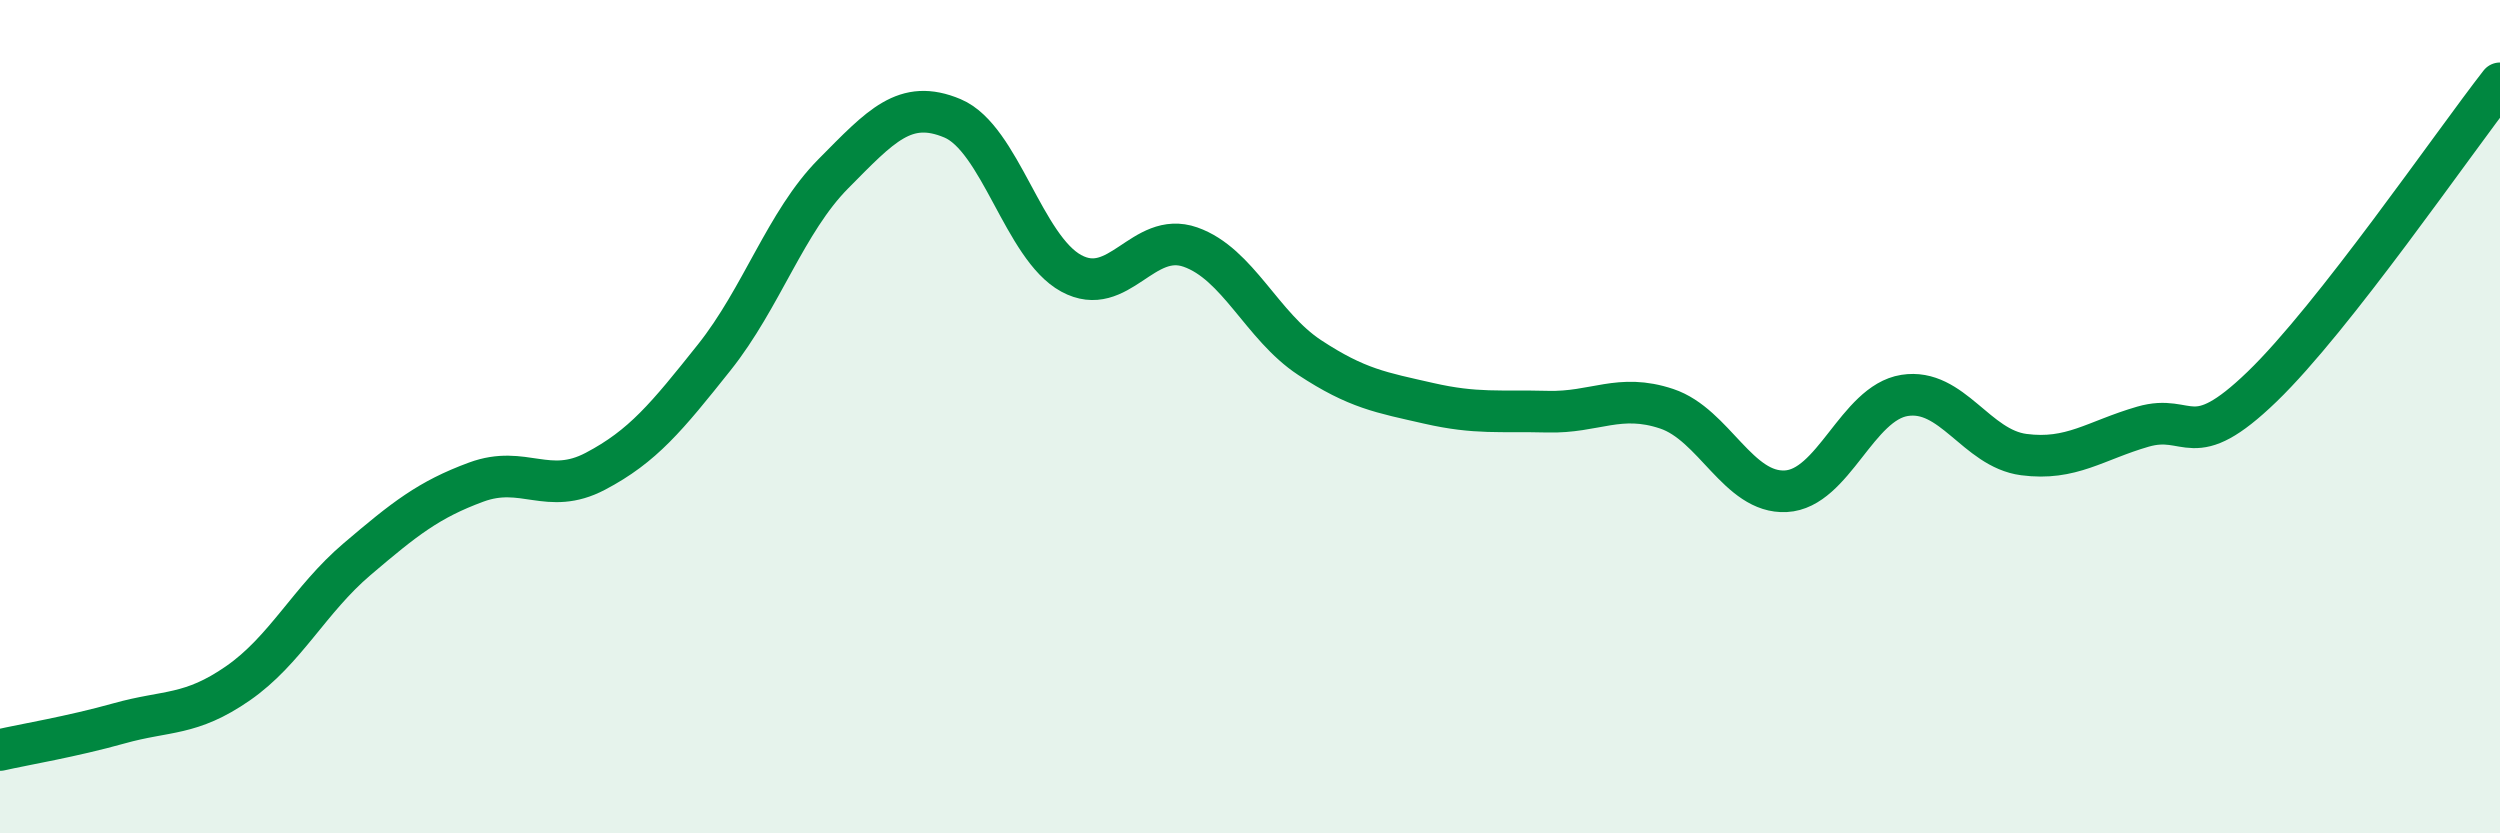
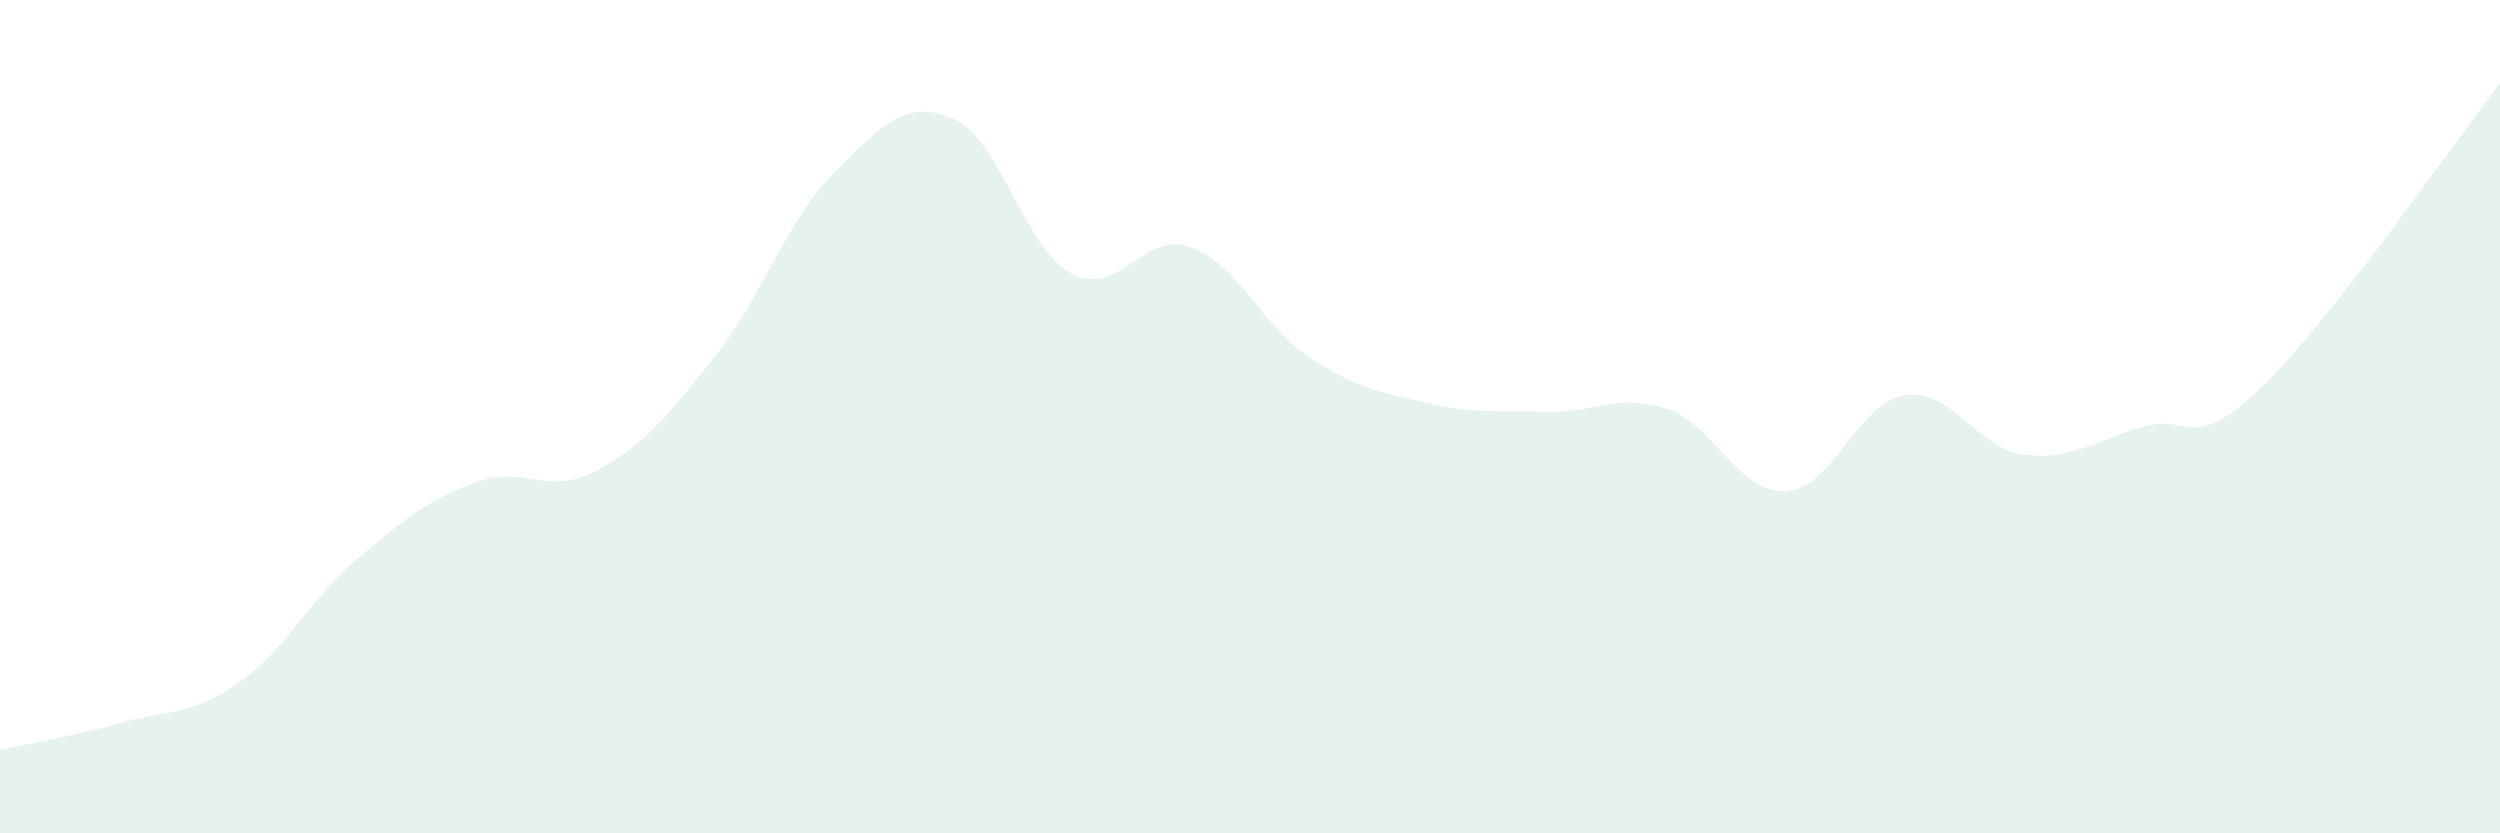
<svg xmlns="http://www.w3.org/2000/svg" width="60" height="20" viewBox="0 0 60 20">
  <path d="M 0,18 C 0.57,17.87 1.72,17.68 2.86,17.36 C 4,17.04 4.57,17.19 5.71,16.4 C 6.85,15.61 7.43,14.39 8.57,13.42 C 9.71,12.45 10.29,11.99 11.43,11.57 C 12.57,11.15 13.15,11.91 14.29,11.31 C 15.43,10.71 16,10.01 17.14,8.58 C 18.28,7.15 18.86,5.32 20,4.17 C 21.14,3.02 21.72,2.36 22.86,2.84 C 24,3.32 24.57,5.94 25.71,6.56 C 26.85,7.18 27.43,5.53 28.57,5.93 C 29.71,6.33 30.29,7.83 31.43,8.58 C 32.57,9.33 33.15,9.42 34.29,9.68 C 35.43,9.94 36,9.85 37.14,9.88 C 38.28,9.91 38.86,9.43 40,9.81 C 41.14,10.19 41.72,11.85 42.86,11.79 C 44,11.73 44.57,9.67 45.71,9.49 C 46.85,9.31 47.43,10.76 48.57,10.91 C 49.71,11.06 50.29,10.57 51.43,10.24 C 52.57,9.91 52.58,10.93 54.29,9.28 C 56,7.63 58.86,3.46 60,2L60 20L0 20Z" fill="#008740" opacity="0.1" stroke-linecap="round" stroke-linejoin="round" />
-   <path d="M 0,18 C 0.57,17.87 1.72,17.68 2.86,17.36 C 4,17.04 4.57,17.19 5.71,16.4 C 6.85,15.61 7.43,14.39 8.57,13.42 C 9.71,12.45 10.29,11.99 11.43,11.57 C 12.57,11.15 13.15,11.91 14.29,11.31 C 15.43,10.71 16,10.01 17.14,8.58 C 18.28,7.15 18.86,5.32 20,4.17 C 21.14,3.02 21.72,2.36 22.86,2.84 C 24,3.32 24.57,5.94 25.71,6.56 C 26.85,7.18 27.43,5.53 28.57,5.93 C 29.71,6.33 30.29,7.83 31.43,8.58 C 32.57,9.33 33.15,9.42 34.29,9.68 C 35.43,9.94 36,9.85 37.14,9.88 C 38.28,9.91 38.86,9.43 40,9.81 C 41.14,10.19 41.72,11.85 42.86,11.79 C 44,11.73 44.57,9.67 45.71,9.49 C 46.85,9.31 47.43,10.76 48.57,10.91 C 49.71,11.06 50.29,10.57 51.43,10.24 C 52.57,9.91 52.58,10.93 54.29,9.28 C 56,7.63 58.86,3.46 60,2" stroke="#008740" stroke-width="1" fill="none" stroke-linecap="round" stroke-linejoin="round" />
</svg>